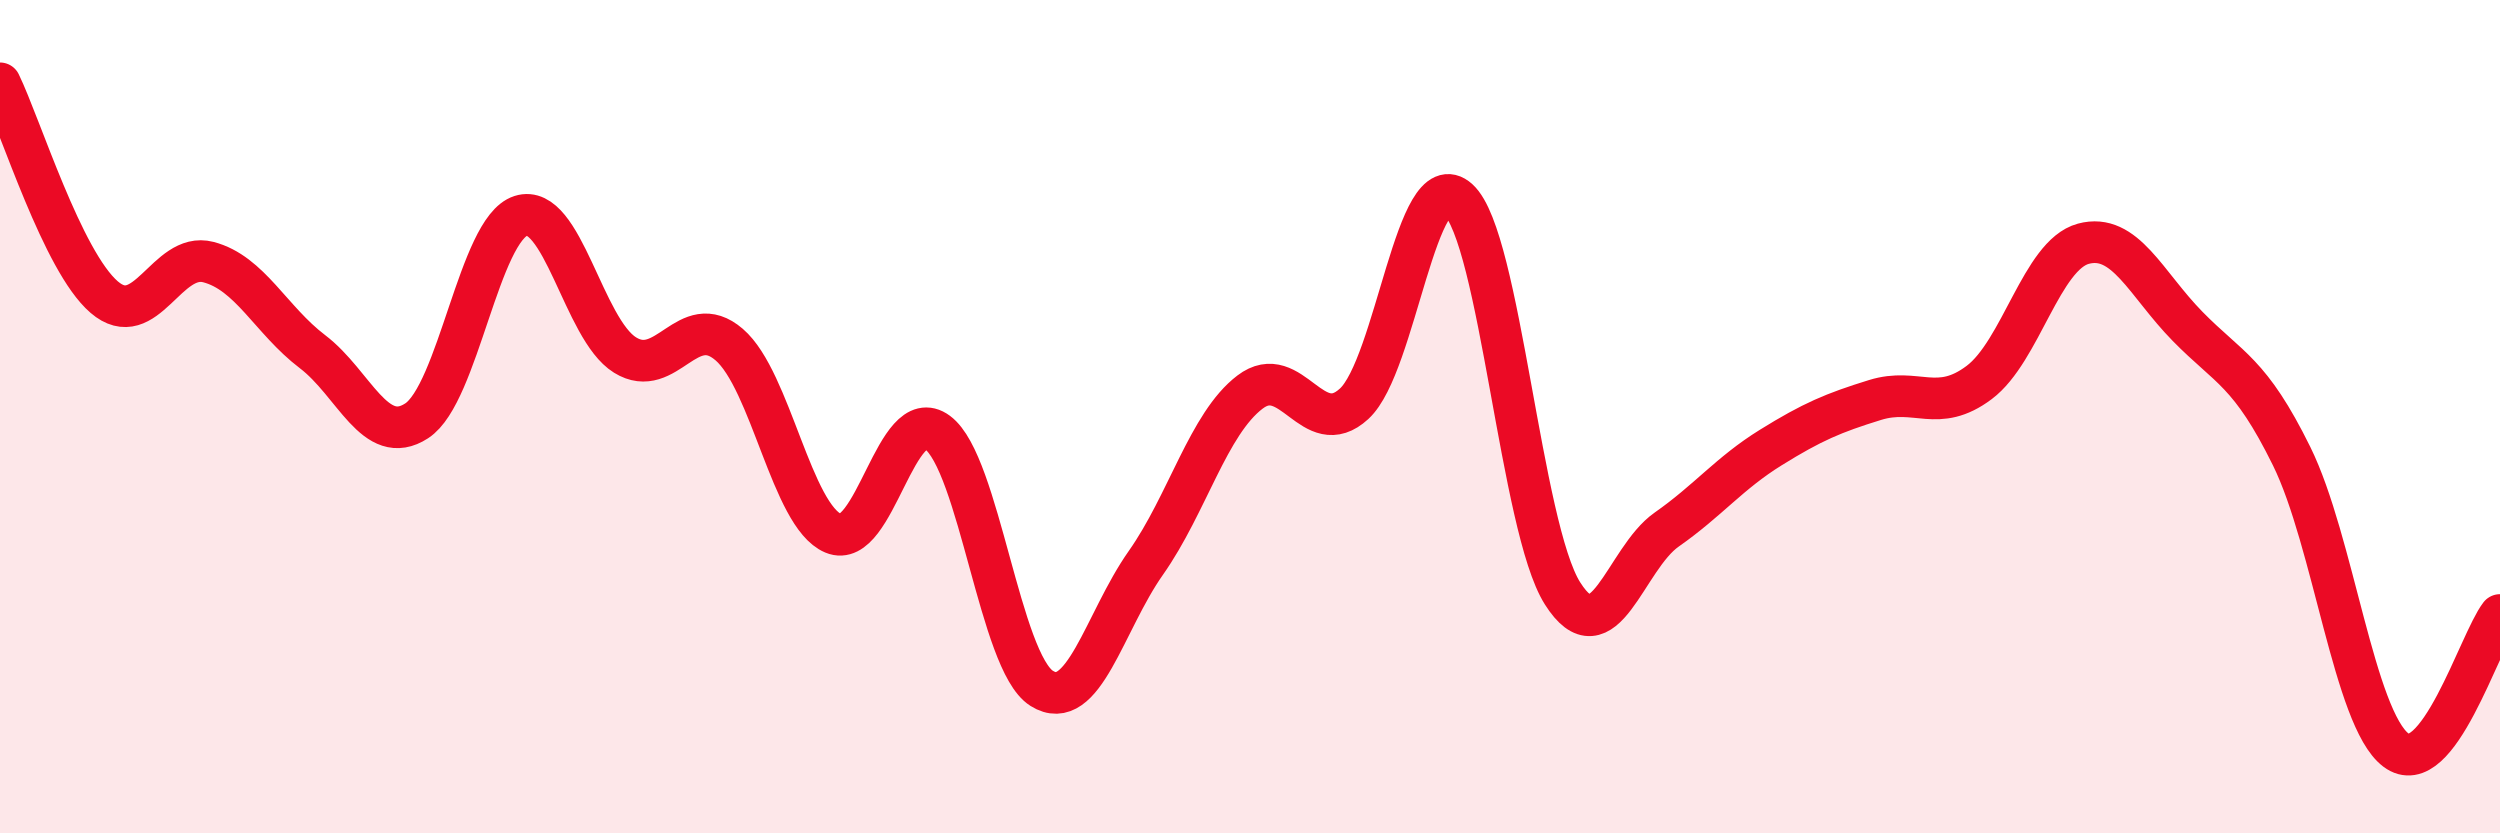
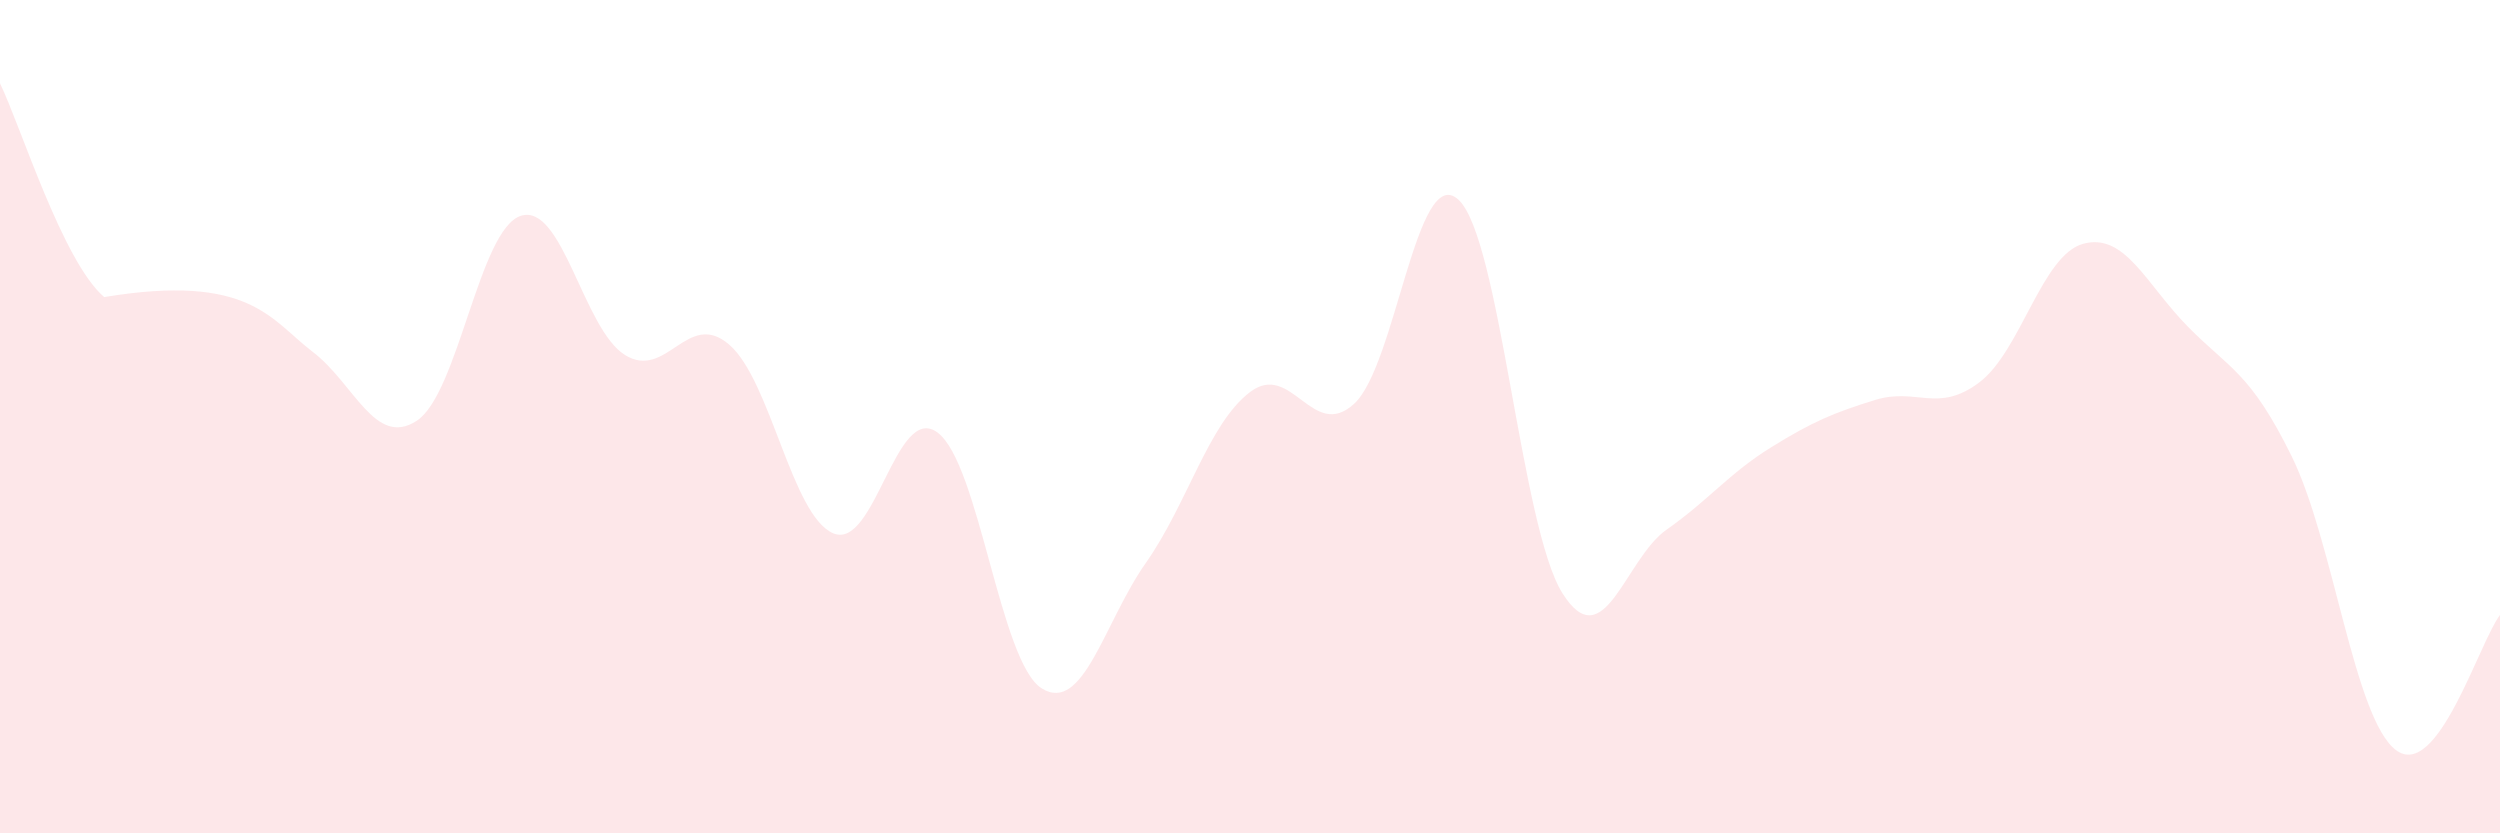
<svg xmlns="http://www.w3.org/2000/svg" width="60" height="20" viewBox="0 0 60 20">
-   <path d="M 0,2 C 0.5,3.03 1.5,6.27 2.5,7.13 C 3.5,7.99 4,6.03 5,6.29 C 6,6.55 6.5,7.68 7.5,8.44 C 8.5,9.2 9,10.75 10,10.1 C 11,9.45 11.5,5.5 12.5,5.18 C 13.5,4.86 14,7.9 15,8.52 C 16,9.14 16.5,7.41 17.5,8.27 C 18.5,9.13 19,12.38 20,12.8 C 21,13.22 21.5,9.64 22.5,10.38 C 23.5,11.12 24,15.89 25,16.52 C 26,17.15 26.5,14.93 27.5,13.51 C 28.5,12.09 29,10.17 30,9.41 C 31,8.65 31.5,10.61 32.5,9.69 C 33.5,8.77 34,3.88 35,4.79 C 36,5.7 36.5,12.66 37.5,14.24 C 38.5,15.82 39,13.41 40,12.71 C 41,12.01 41.5,11.36 42.5,10.74 C 43.5,10.12 44,9.91 45,9.6 C 46,9.29 46.5,9.93 47.5,9.18 C 48.5,8.43 49,6.12 50,5.85 C 51,5.58 51.5,6.81 52.5,7.83 C 53.5,8.85 54,8.92 55,10.95 C 56,12.98 56.5,17.24 57.5,18 C 58.5,18.76 59.5,15.41 60,14.76L60 20L0 20Z" fill="#EB0A25" opacity="0.1" stroke-linecap="round" stroke-linejoin="round" />
-   <path d="M 0,2 C 0.5,3.03 1.5,6.27 2.5,7.13 C 3.5,7.99 4,6.03 5,6.29 C 6,6.55 6.5,7.68 7.5,8.44 C 8.5,9.2 9,10.75 10,10.1 C 11,9.45 11.5,5.5 12.5,5.18 C 13.5,4.86 14,7.9 15,8.52 C 16,9.14 16.5,7.41 17.5,8.27 C 18.5,9.13 19,12.38 20,12.8 C 21,13.22 21.5,9.64 22.5,10.38 C 23.5,11.12 24,15.89 25,16.52 C 26,17.15 26.5,14.93 27.5,13.51 C 28.5,12.09 29,10.17 30,9.41 C 31,8.65 31.5,10.61 32.5,9.69 C 33.5,8.77 34,3.88 35,4.79 C 36,5.7 36.5,12.66 37.5,14.24 C 38.5,15.82 39,13.41 40,12.71 C 41,12.01 41.5,11.36 42.5,10.74 C 43.5,10.12 44,9.91 45,9.6 C 46,9.29 46.5,9.93 47.5,9.18 C 48.5,8.43 49,6.12 50,5.85 C 51,5.58 51.5,6.81 52.5,7.83 C 53.5,8.85 54,8.92 55,10.95 C 56,12.98 56.5,17.24 57.5,18 C 58.5,18.76 59.5,15.41 60,14.76" stroke="#EB0A25" stroke-width="1" fill="none" stroke-linecap="round" stroke-linejoin="round" />
+   <path d="M 0,2 C 0.5,3.03 1.5,6.27 2.5,7.13 C 6,6.55 6.5,7.68 7.5,8.44 C 8.5,9.2 9,10.75 10,10.1 C 11,9.45 11.5,5.5 12.5,5.18 C 13.5,4.86 14,7.9 15,8.52 C 16,9.14 16.5,7.41 17.5,8.27 C 18.5,9.13 19,12.38 20,12.8 C 21,13.22 21.5,9.64 22.5,10.38 C 23.5,11.12 24,15.89 25,16.52 C 26,17.15 26.5,14.93 27.5,13.51 C 28.5,12.09 29,10.17 30,9.41 C 31,8.65 31.5,10.61 32.5,9.69 C 33.5,8.77 34,3.88 35,4.79 C 36,5.7 36.5,12.66 37.5,14.24 C 38.5,15.82 39,13.41 40,12.71 C 41,12.01 41.5,11.36 42.5,10.74 C 43.5,10.12 44,9.91 45,9.6 C 46,9.29 46.5,9.93 47.5,9.18 C 48.5,8.43 49,6.12 50,5.85 C 51,5.58 51.5,6.81 52.5,7.83 C 53.5,8.85 54,8.92 55,10.95 C 56,12.98 56.5,17.24 57.5,18 C 58.5,18.76 59.5,15.41 60,14.76L60 20L0 20Z" fill="#EB0A25" opacity="0.1" stroke-linecap="round" stroke-linejoin="round" />
</svg>